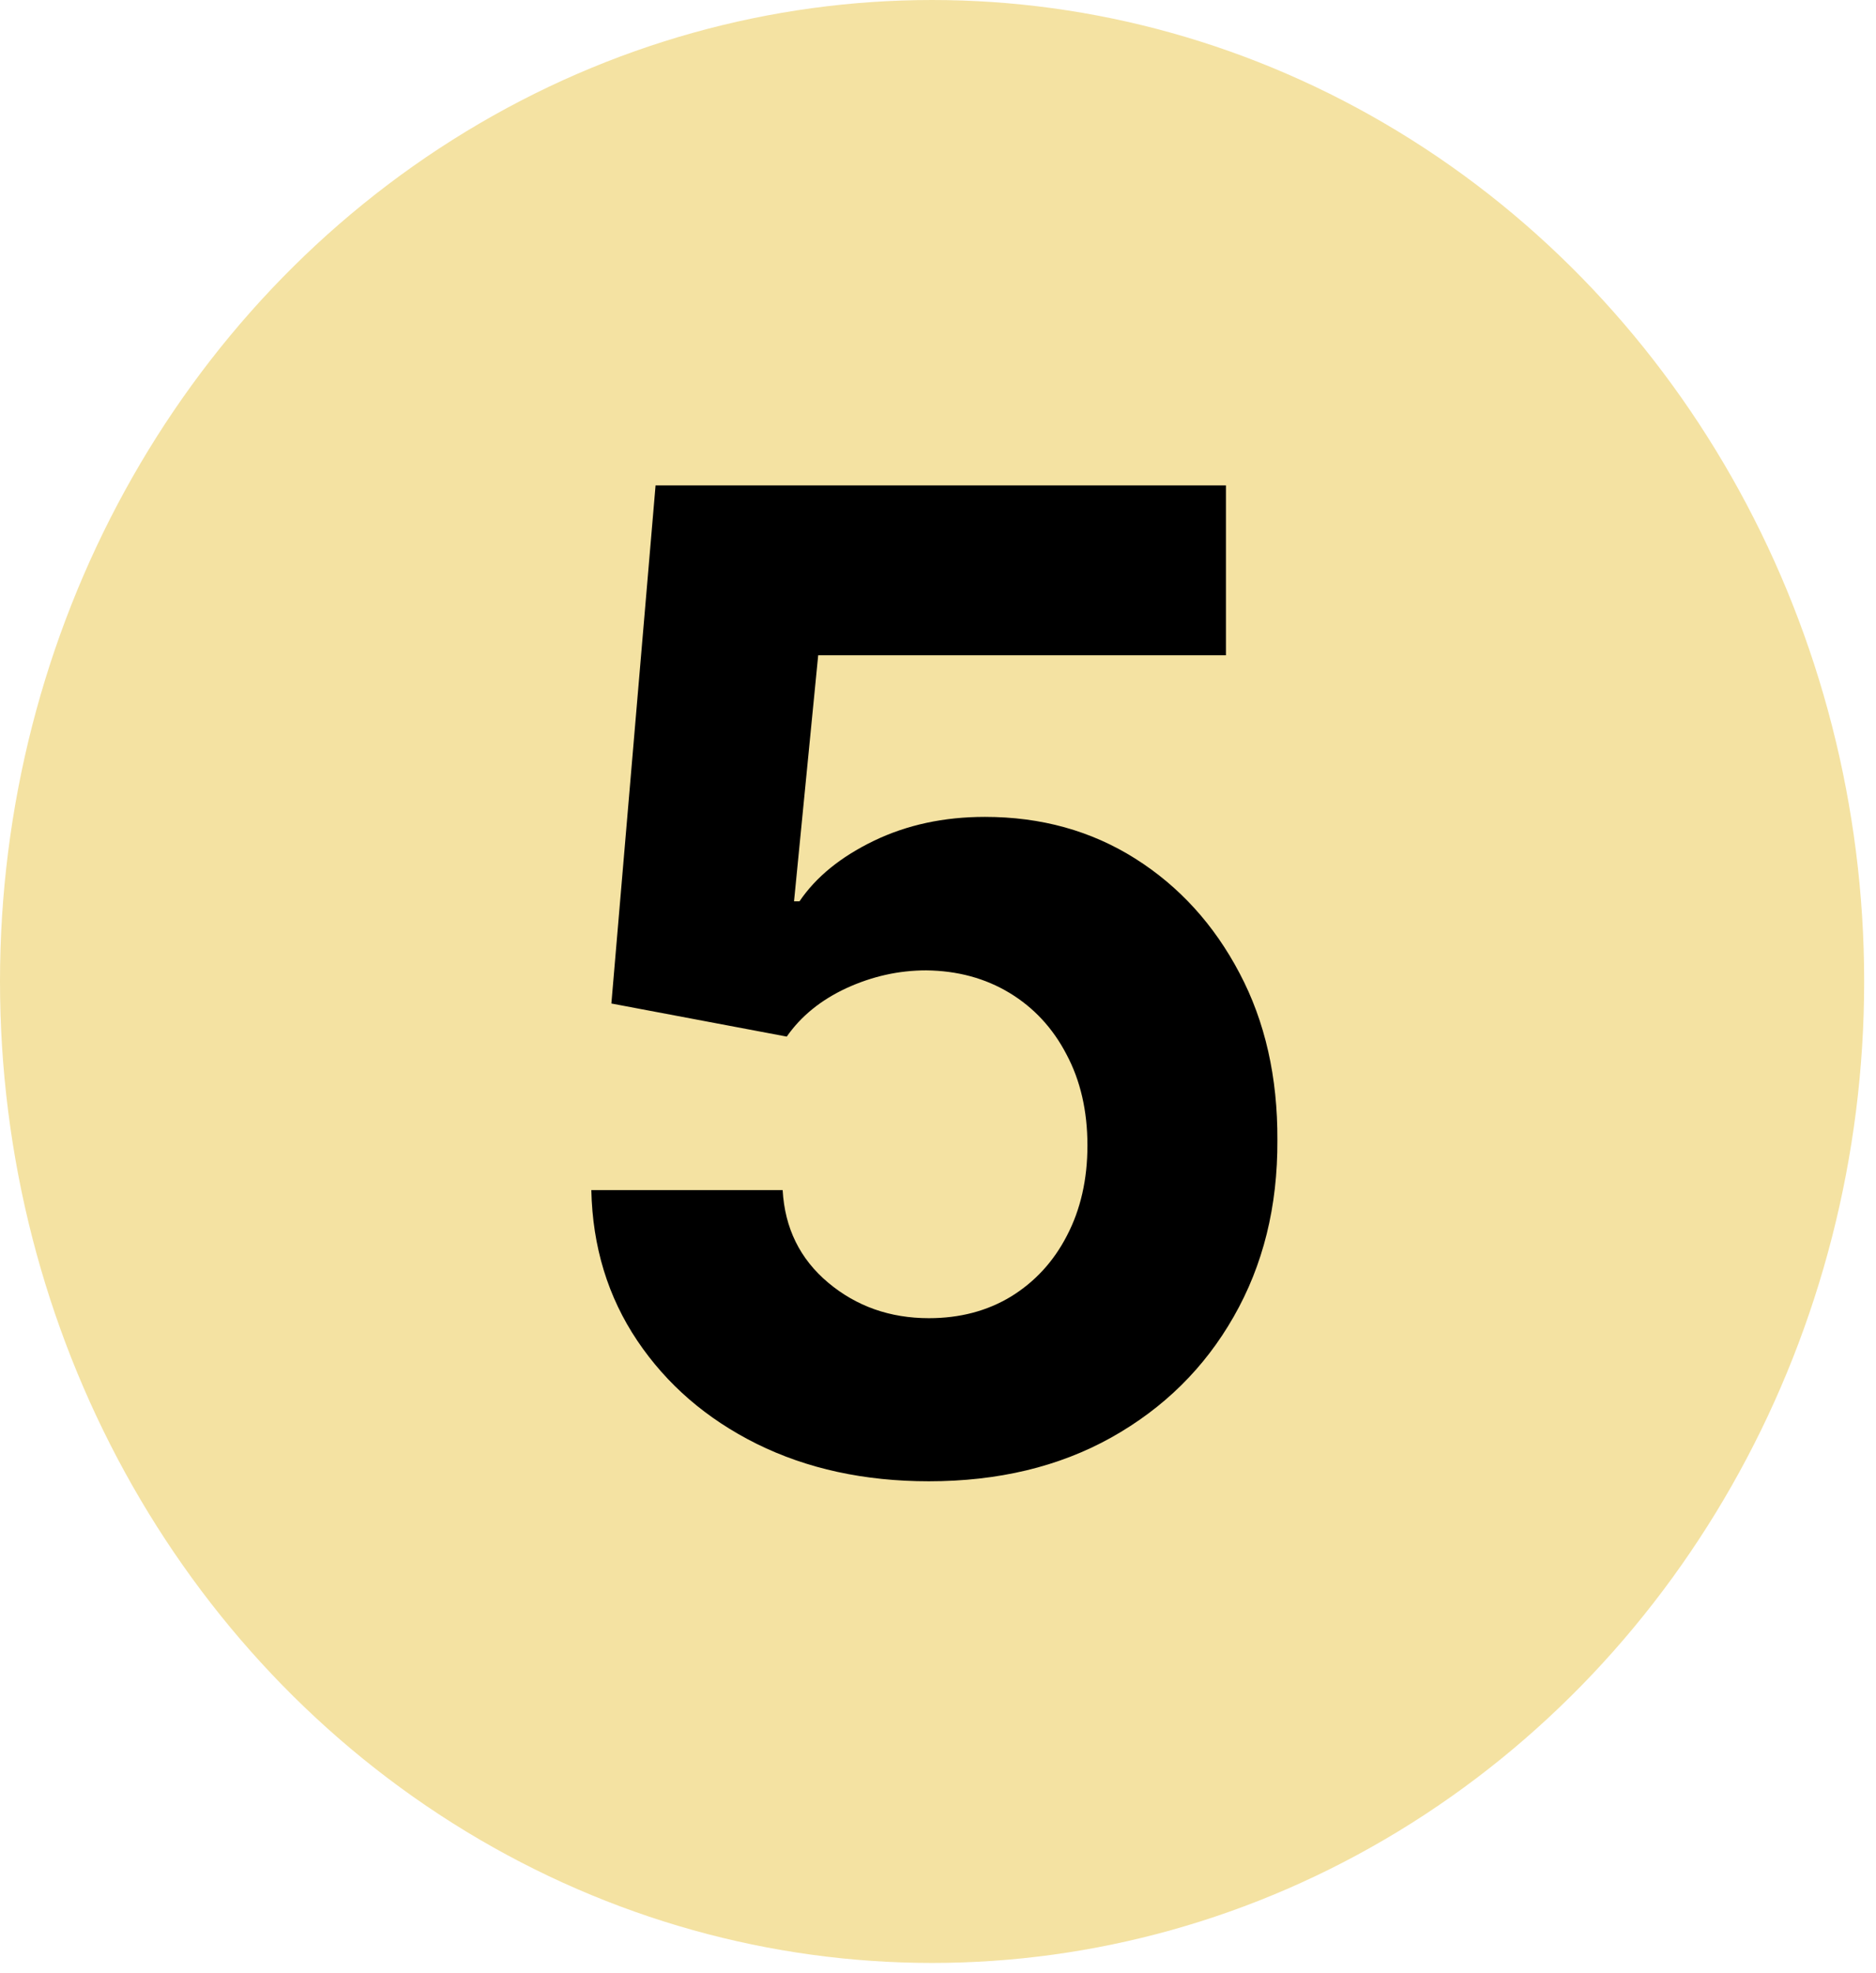
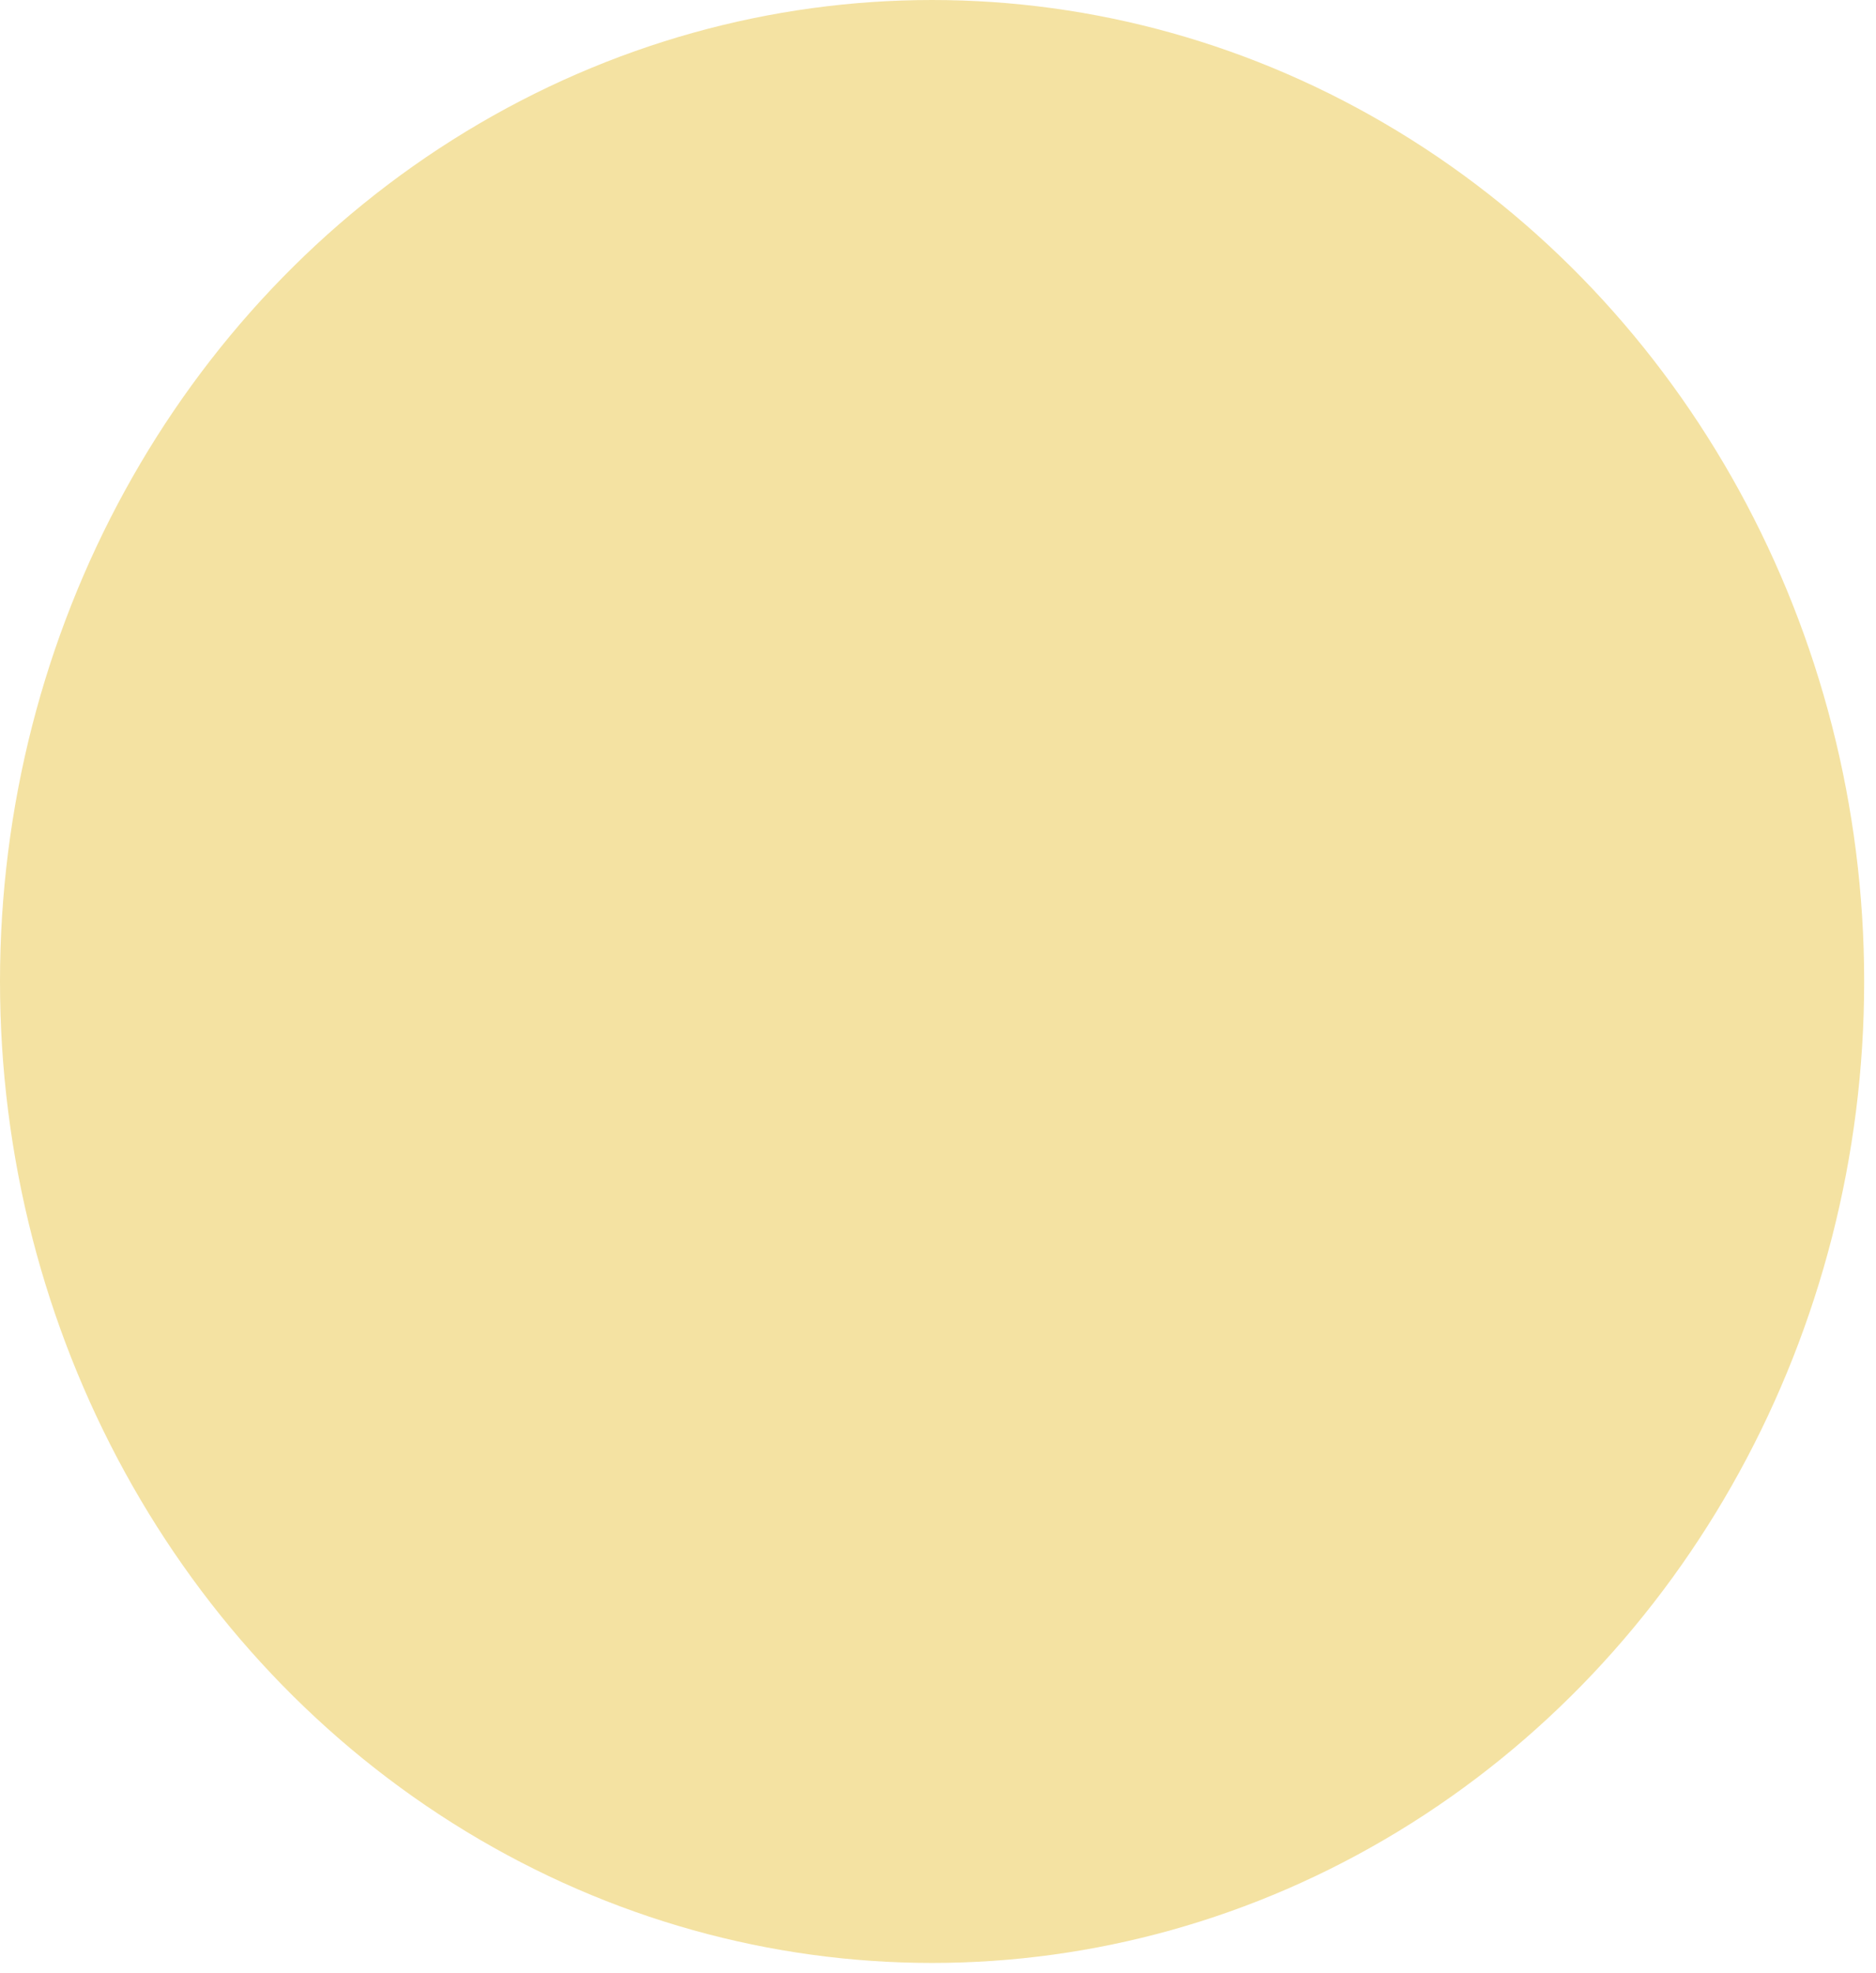
<svg xmlns="http://www.w3.org/2000/svg" width="58" height="61" viewBox="0 0 58 61" fill="none">
  <ellipse cx="28.817" cy="30.341" rx="28.817" ry="30.341" fill="#F4E2A2" />
-   <path d="M28.718 45.792C26.728 45.792 24.953 45.406 23.395 44.635C21.845 43.864 20.615 42.801 19.704 41.447C18.794 40.092 18.319 38.54 18.282 36.79H24.197C24.263 37.967 24.733 38.921 25.606 39.653C26.479 40.384 27.517 40.75 28.718 40.75C29.676 40.75 30.521 40.527 31.254 40.083C31.995 39.628 32.573 39 32.986 38.199C33.409 37.389 33.62 36.459 33.62 35.411C33.62 34.343 33.404 33.404 32.972 32.594C32.55 31.783 31.963 31.15 31.212 30.695C30.46 30.241 29.601 30.008 28.634 29.998C27.789 29.998 26.967 30.181 26.169 30.547C25.381 30.913 24.765 31.412 24.324 32.045L18.902 31.022L20.268 15.006H37.902V20.256H25.296L24.549 27.863H24.718C25.226 27.112 25.991 26.489 27.014 25.994C28.038 25.5 29.183 25.253 30.451 25.253C32.188 25.253 33.737 25.683 35.099 26.543C36.46 27.403 37.535 28.585 38.324 30.087C39.113 31.58 39.503 33.3 39.493 35.248C39.503 37.295 39.052 39.114 38.141 40.705C37.24 42.287 35.977 43.533 34.352 44.442C32.737 45.342 30.859 45.792 28.718 45.792Z" fill="black" />
</svg>